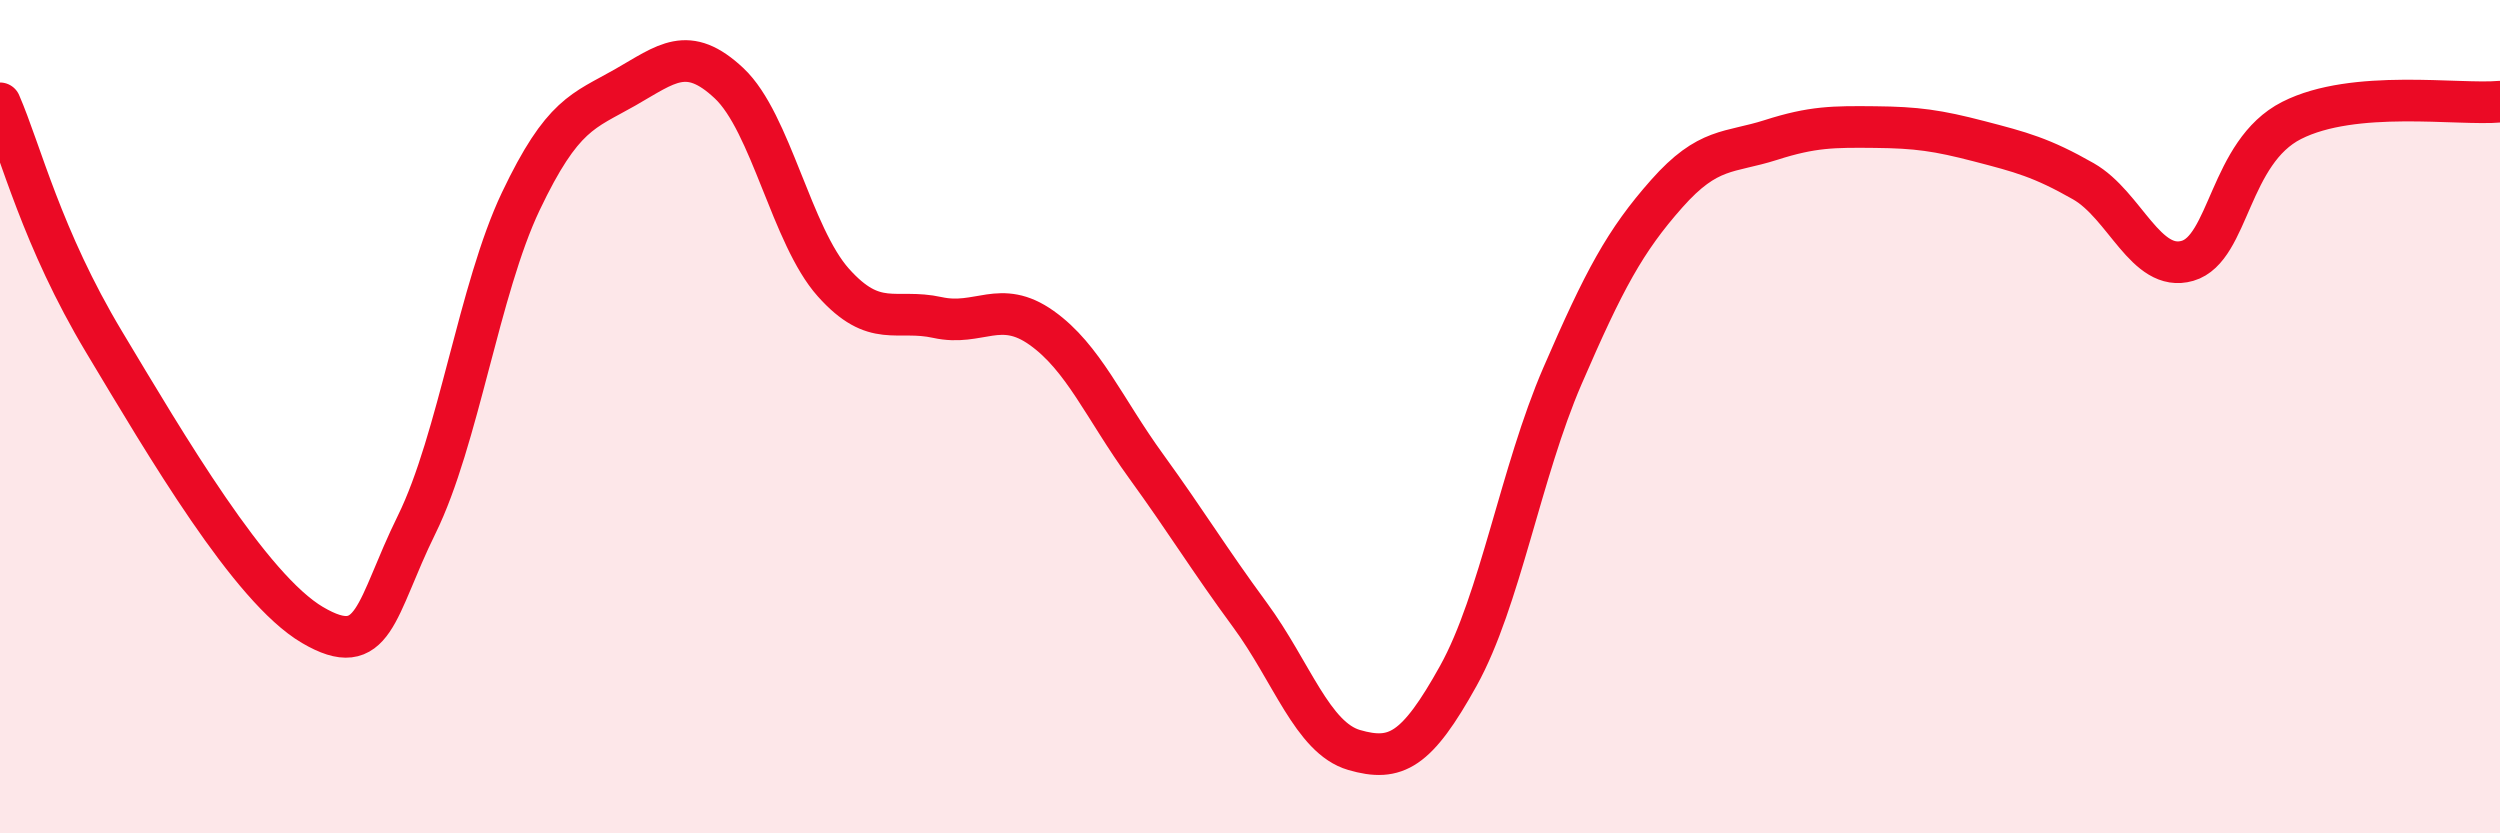
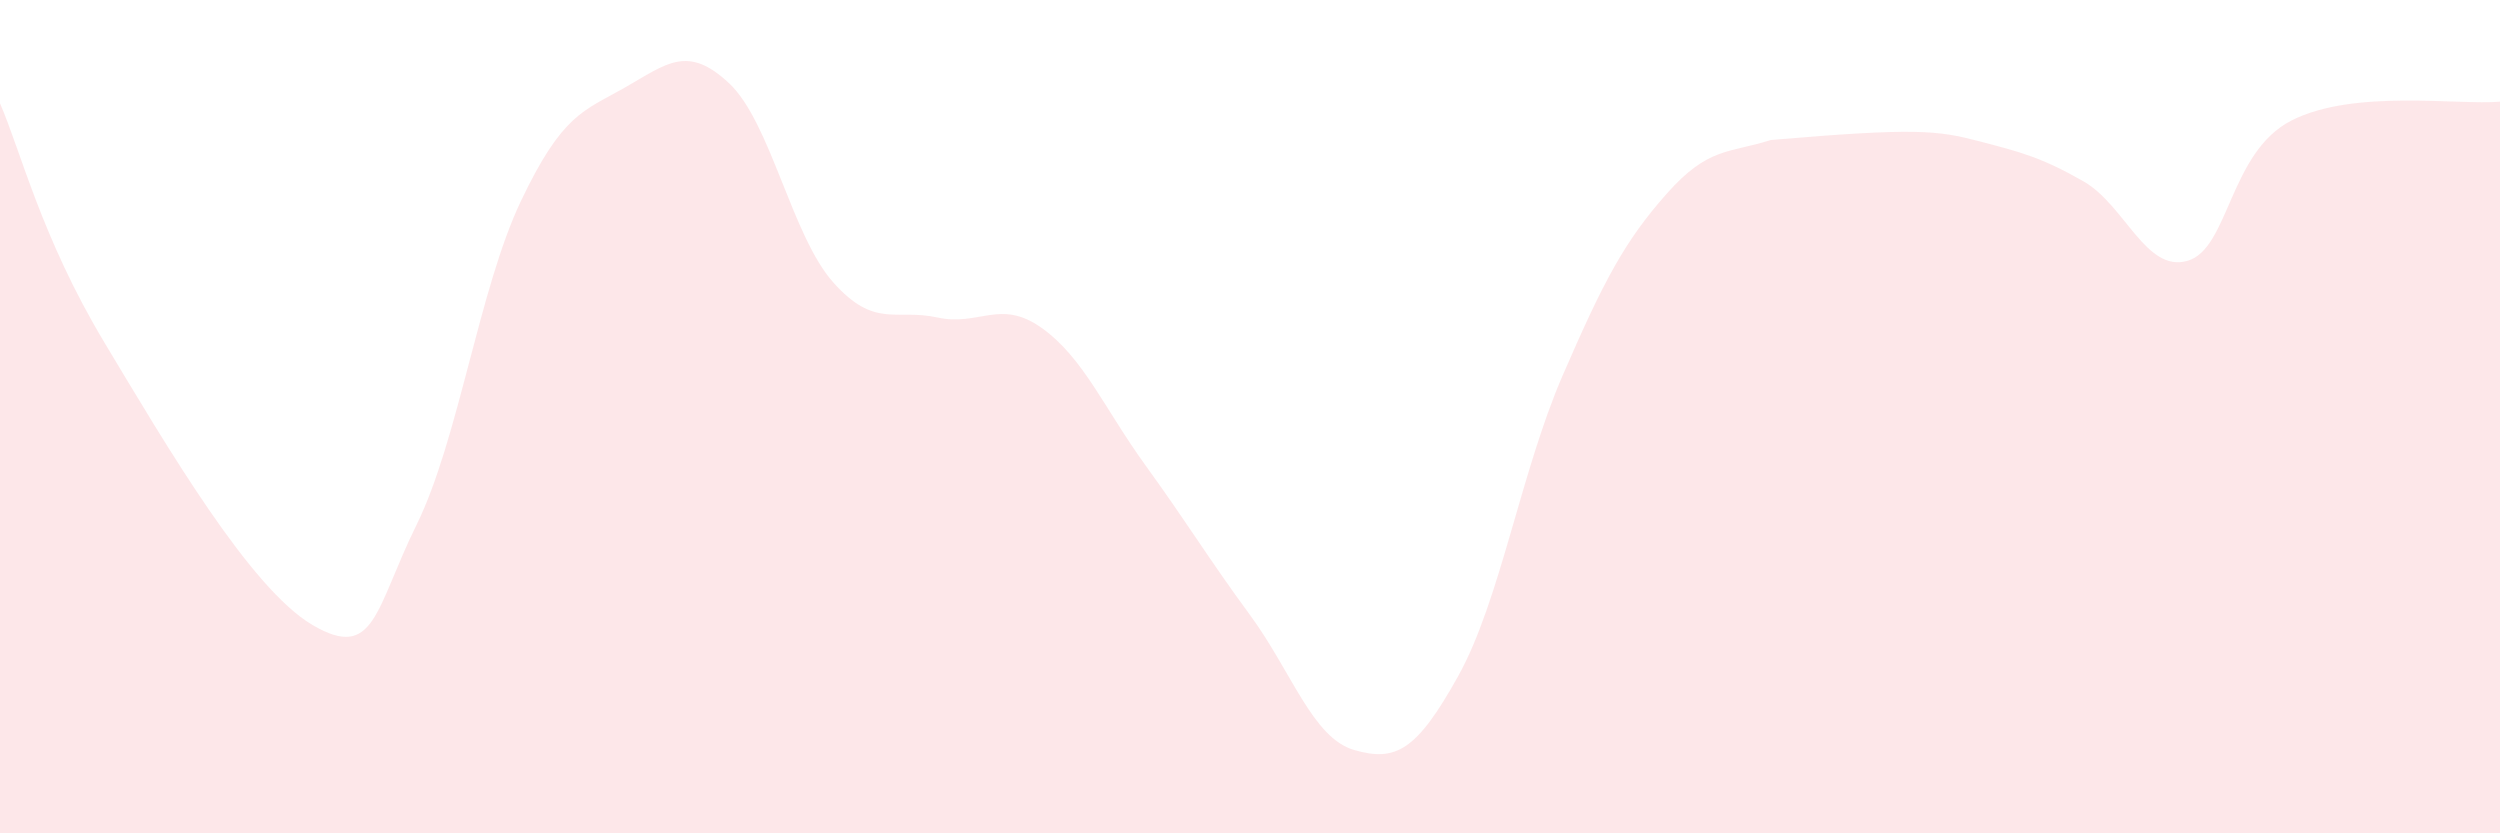
<svg xmlns="http://www.w3.org/2000/svg" width="60" height="20" viewBox="0 0 60 20">
-   <path d="M 0,2.48 C 0.5,3.63 1,5.71 2.5,8.21 C 4,10.71 6,14.12 7.5,15 C 9,15.88 9,14.62 10,12.59 C 11,10.56 11.5,6.93 12.5,4.83 C 13.5,2.73 14,2.67 15,2.1 C 16,1.53 16.5,1.06 17.5,2 C 18.5,2.94 19,5.66 20,6.78 C 21,7.9 21.5,7.4 22.5,7.62 C 23.5,7.84 24,7.16 25,7.87 C 26,8.58 26.5,9.8 27.5,11.18 C 28.5,12.56 29,13.4 30,14.76 C 31,16.12 31.5,17.71 32.5,18 C 33.5,18.29 34,18.02 35,16.22 C 36,14.42 36.5,11.33 37.5,9.02 C 38.5,6.71 39,5.78 40,4.65 C 41,3.52 41.5,3.68 42.5,3.36 C 43.5,3.04 44,3.04 45,3.05 C 46,3.06 46.5,3.13 47.5,3.39 C 48.5,3.65 49,3.78 50,4.35 C 51,4.92 51.5,6.55 52.5,6.26 C 53.5,5.97 53.5,3.65 55,2.89 C 56.5,2.13 59,2.53 60,2.44L60 20L0 20Z" fill="#EB0A25" opacity="0.1" stroke-linecap="round" stroke-linejoin="round" />
-   <path d="M 0,2.48 C 0.5,3.63 1,5.71 2.5,8.21 C 4,10.71 6,14.12 7.5,15 C 9,15.88 9,14.62 10,12.59 C 11,10.56 11.5,6.93 12.5,4.83 C 13.5,2.73 14,2.67 15,2.1 C 16,1.53 16.5,1.06 17.5,2 C 18.5,2.94 19,5.66 20,6.78 C 21,7.9 21.5,7.4 22.5,7.62 C 23.5,7.84 24,7.16 25,7.87 C 26,8.58 26.5,9.8 27.5,11.18 C 28.5,12.56 29,13.4 30,14.76 C 31,16.12 31.5,17.71 32.5,18 C 33.5,18.29 34,18.02 35,16.22 C 36,14.42 36.5,11.33 37.5,9.02 C 38.5,6.71 39,5.78 40,4.65 C 41,3.52 41.5,3.68 42.5,3.36 C 43.5,3.04 44,3.04 45,3.05 C 46,3.06 46.5,3.13 47.5,3.39 C 48.5,3.65 49,3.78 50,4.35 C 51,4.92 51.5,6.55 52.5,6.26 C 53.5,5.97 53.5,3.65 55,2.89 C 56.5,2.13 59,2.53 60,2.44" stroke="#EB0A25" stroke-width="1" fill="none" stroke-linecap="round" stroke-linejoin="round" />
+   <path d="M 0,2.48 C 0.5,3.63 1,5.71 2.5,8.21 C 4,10.71 6,14.12 7.5,15 C 9,15.88 9,14.62 10,12.59 C 11,10.56 11.5,6.93 12.5,4.83 C 13.5,2.73 14,2.67 15,2.1 C 16,1.53 16.5,1.06 17.5,2 C 18.5,2.94 19,5.66 20,6.78 C 21,7.9 21.5,7.4 22.5,7.62 C 23.5,7.84 24,7.16 25,7.87 C 26,8.58 26.5,9.8 27.5,11.18 C 28.5,12.56 29,13.4 30,14.76 C 31,16.12 31.5,17.71 32.5,18 C 33.5,18.29 34,18.02 35,16.22 C 36,14.42 36.5,11.33 37.5,9.02 C 38.5,6.71 39,5.78 40,4.65 C 41,3.52 41.5,3.68 42.5,3.36 C 46,3.06 46.5,3.13 47.5,3.39 C 48.5,3.65 49,3.78 50,4.35 C 51,4.92 51.5,6.55 52.5,6.26 C 53.5,5.97 53.5,3.65 55,2.89 C 56.5,2.13 59,2.53 60,2.44L60 20L0 20Z" fill="#EB0A25" opacity="0.1" stroke-linecap="round" stroke-linejoin="round" />
</svg>